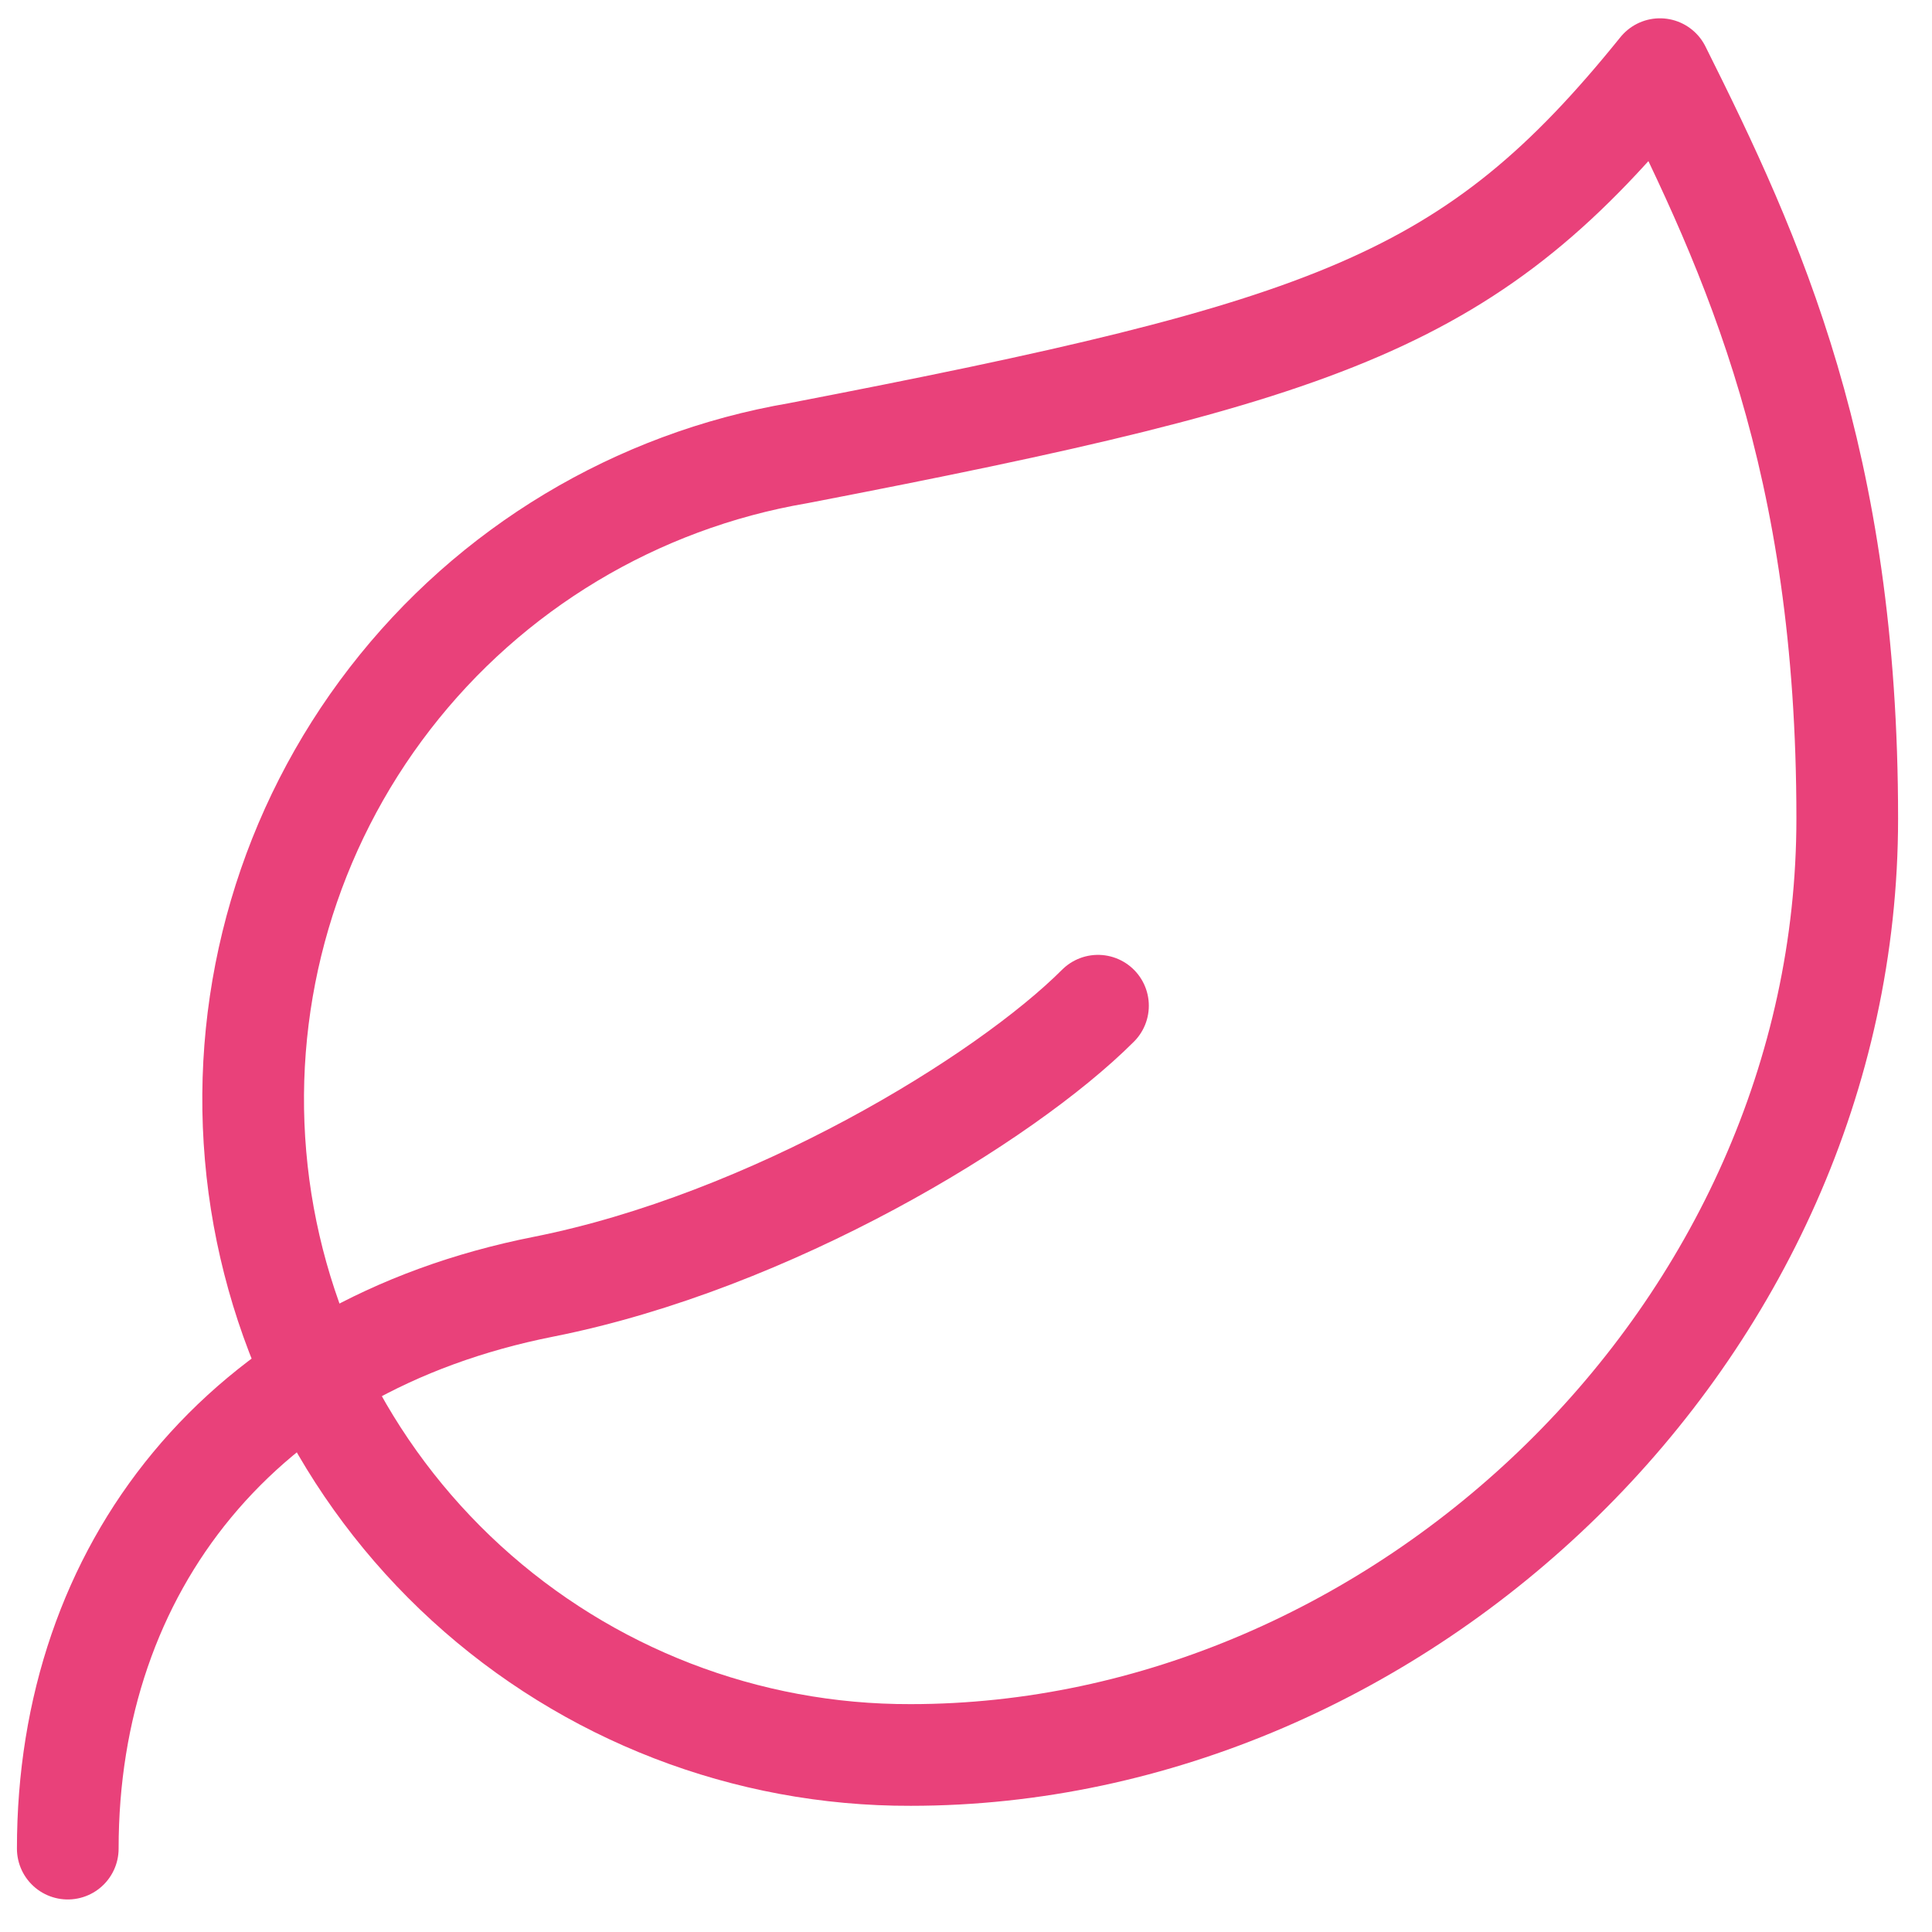
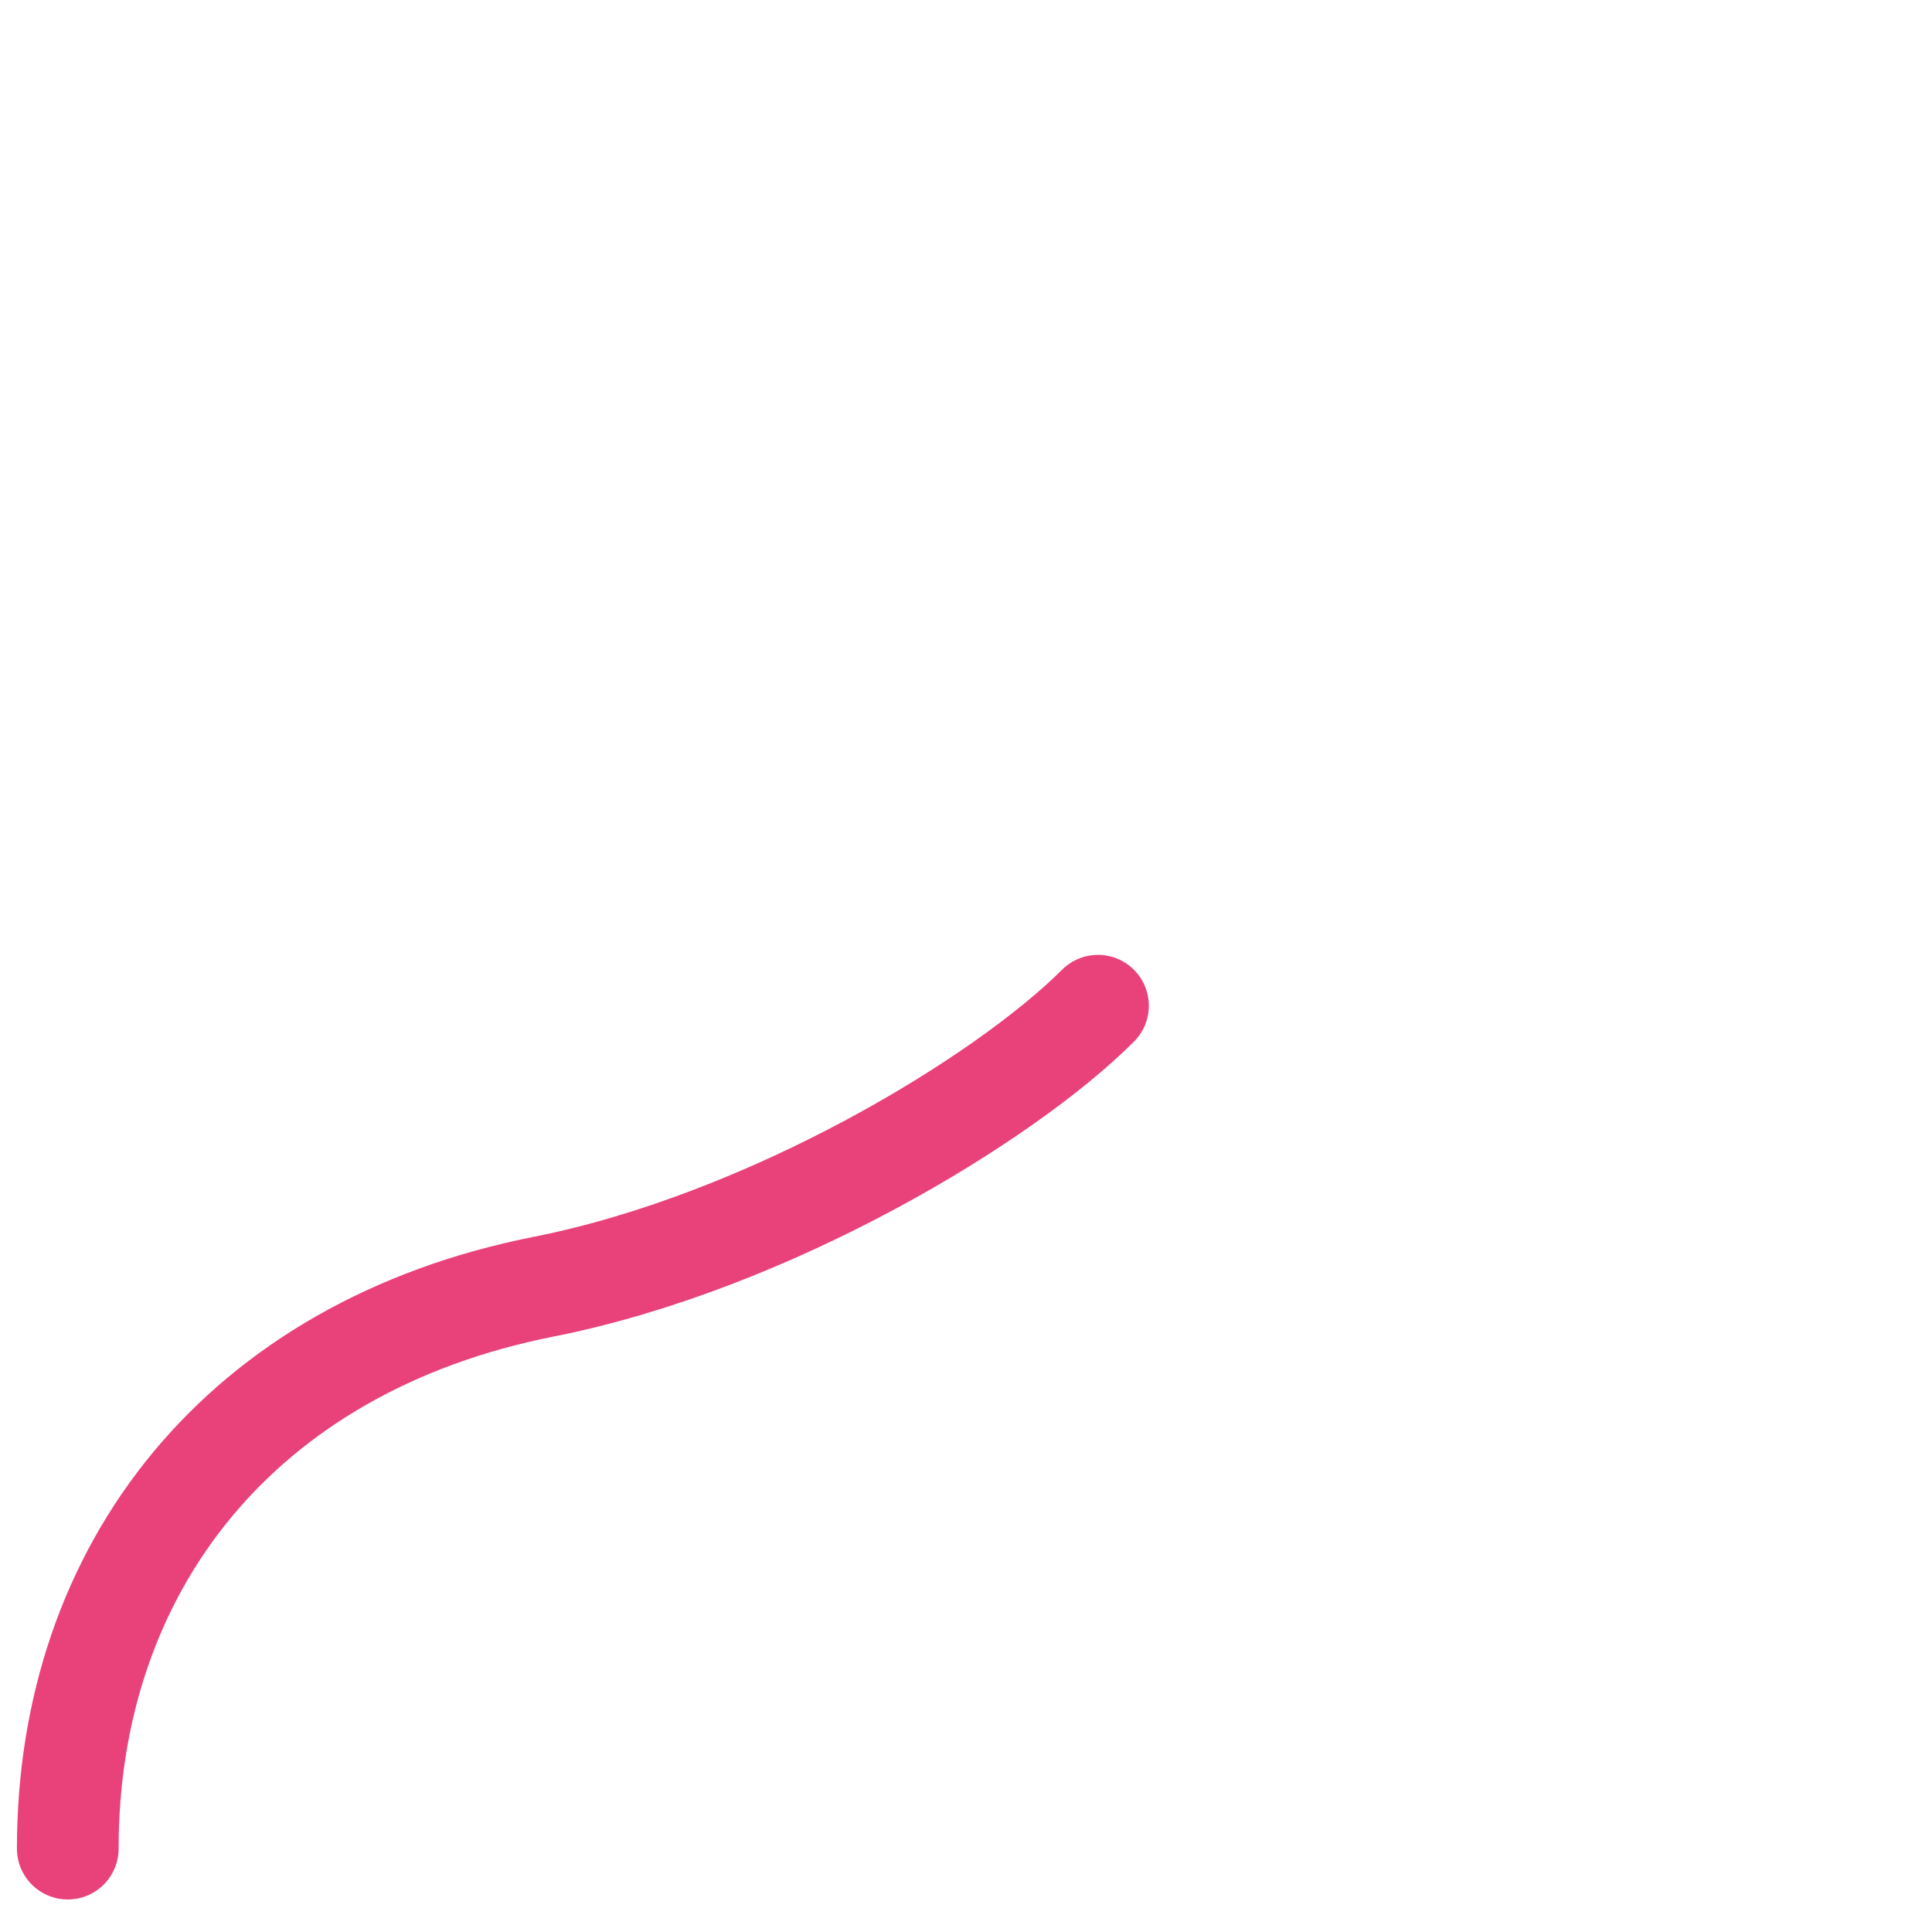
<svg xmlns="http://www.w3.org/2000/svg" width="38" height="38" viewBox="0 0 38 38" fill="none">
-   <path d="M17.913 34.518C14.678 34.528 11.558 33.322 9.171 31.139C6.784 28.956 5.305 25.955 5.027 22.733C4.748 19.51 5.691 16.3 7.669 13.741C9.646 11.181 12.514 9.458 15.702 8.913C26.202 6.887 28.965 5.929 32.649 1.36C34.491 5.045 36.333 9.06 36.333 16.097C36.333 26.229 27.528 34.518 17.913 34.518Z" stroke="#E9417A" stroke-width="2" stroke-linecap="round" stroke-linejoin="round" />
  <path d="M1.333 36.36C1.333 30.834 4.741 26.486 10.691 25.308C15.149 24.423 19.754 21.623 21.596 19.781" stroke="#E9417A" stroke-width="2" stroke-linecap="round" stroke-linejoin="round" />
</svg>